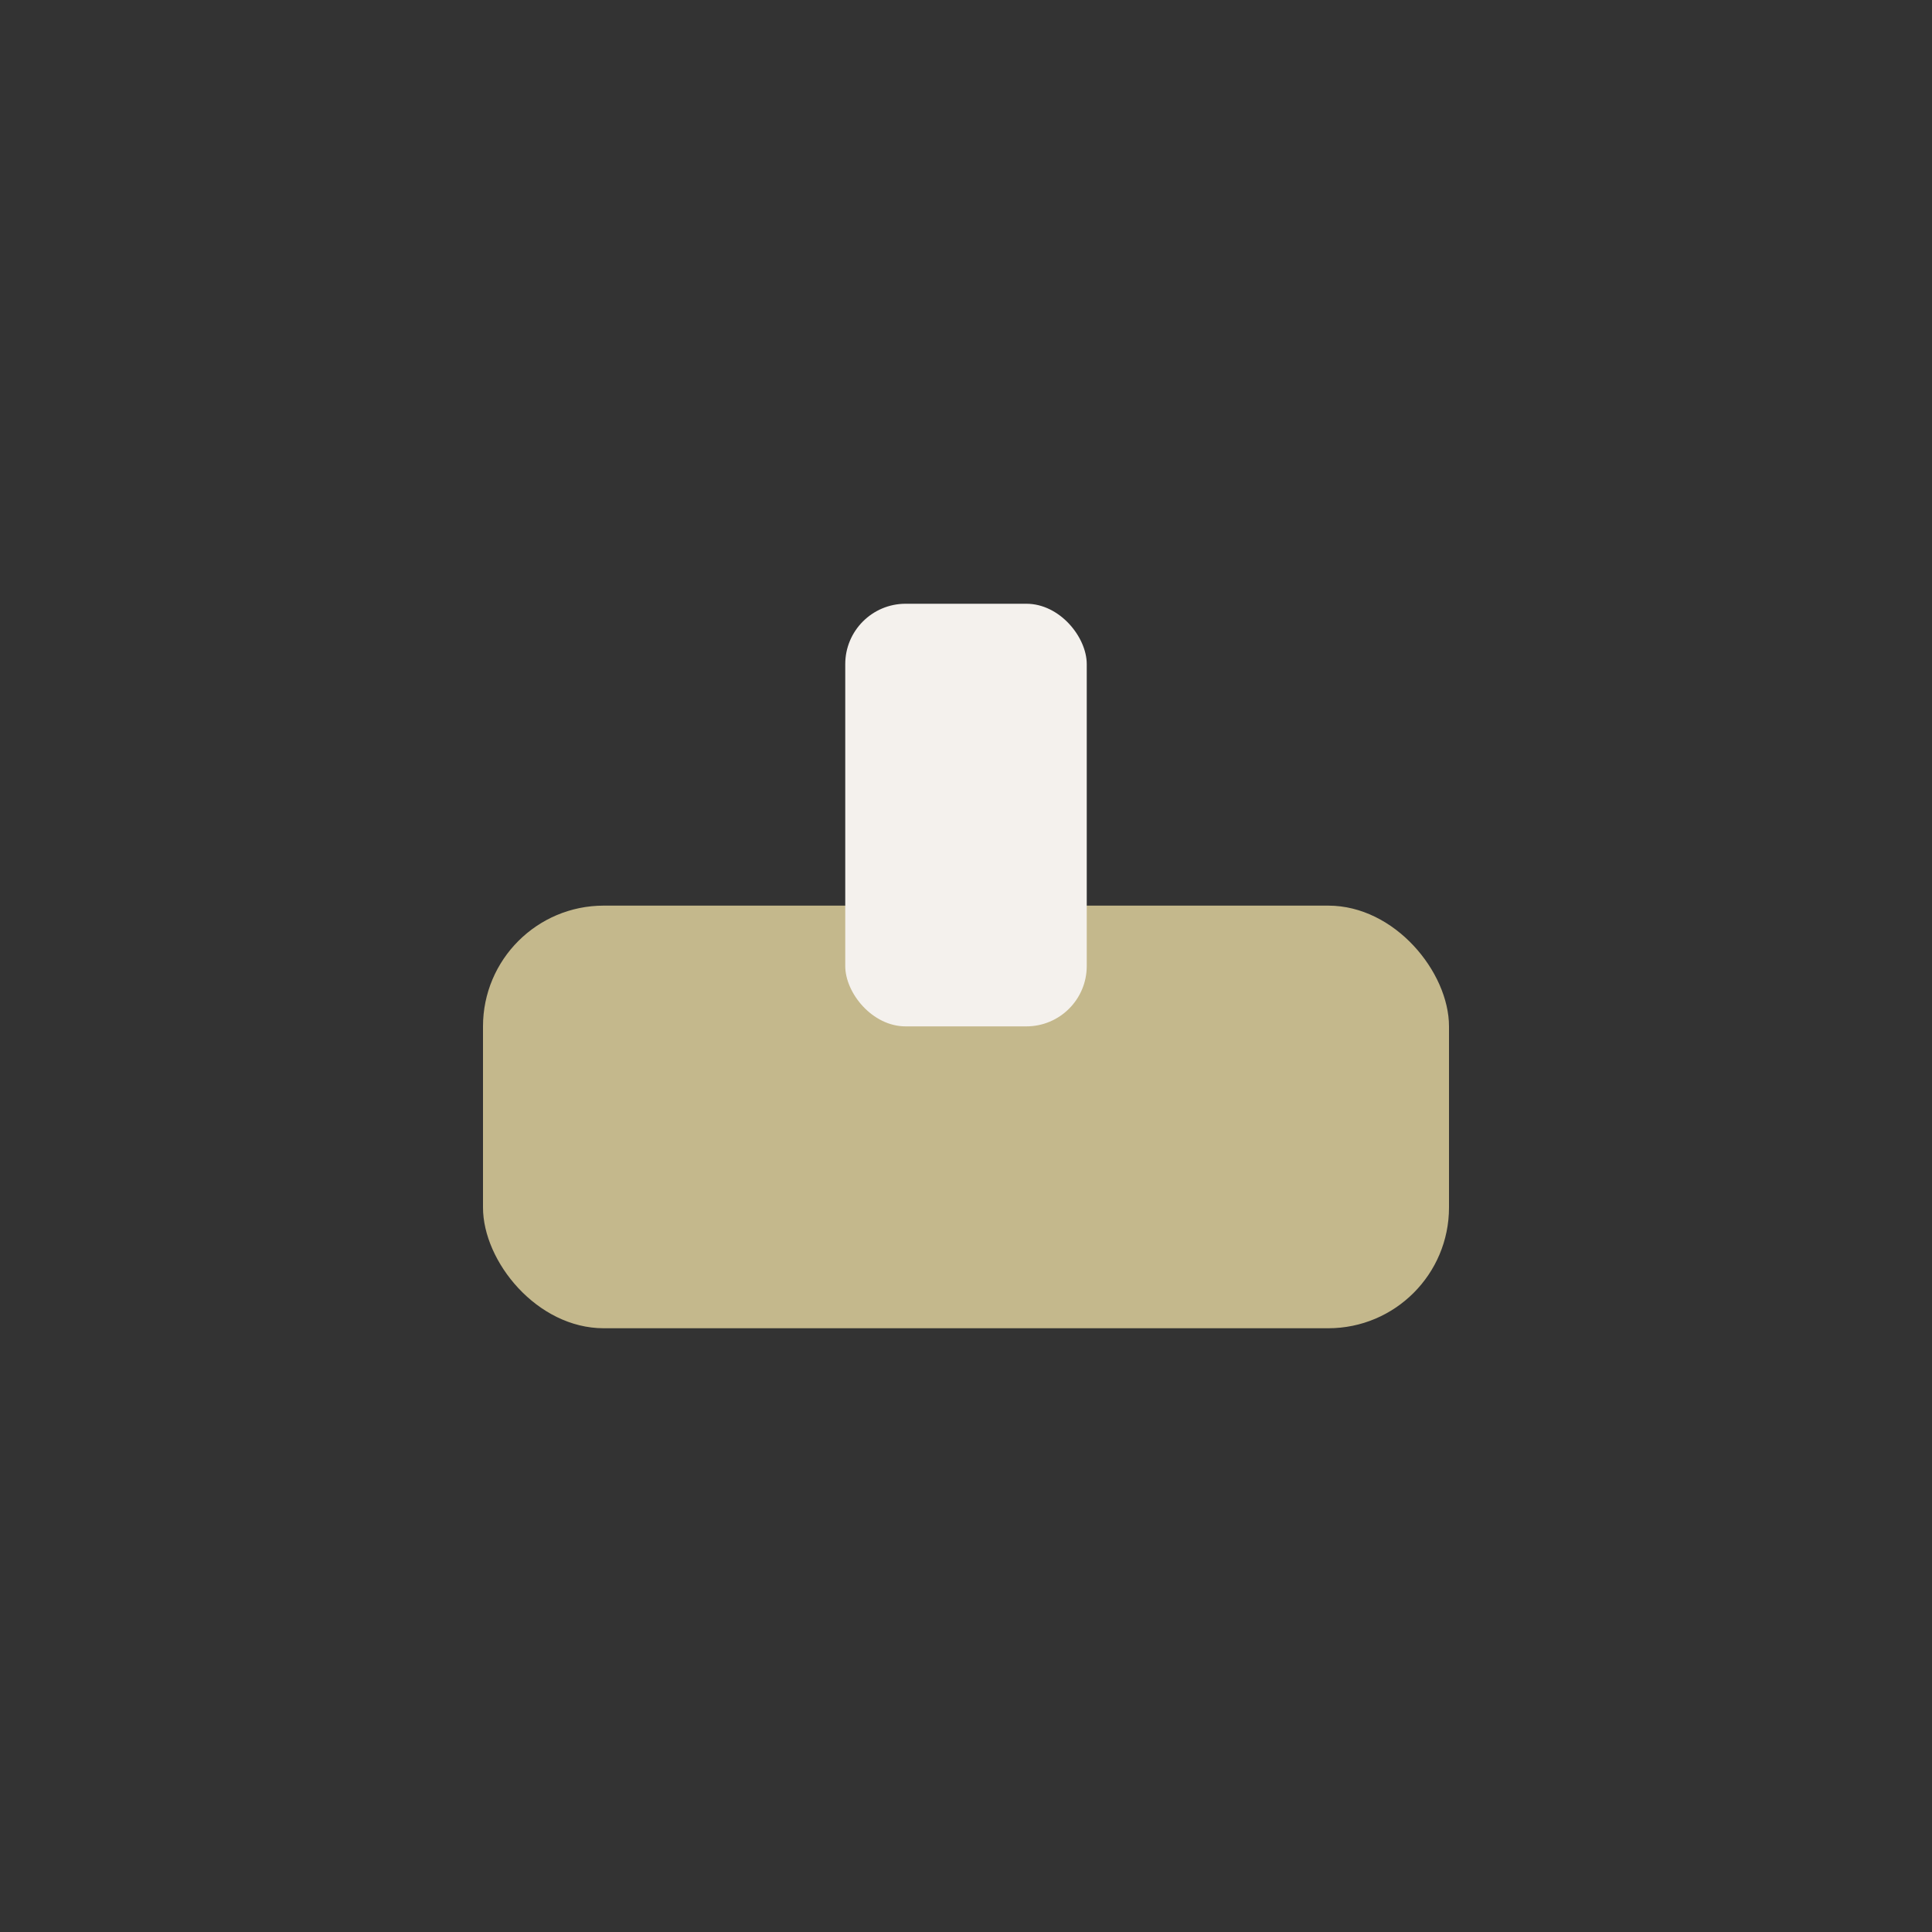
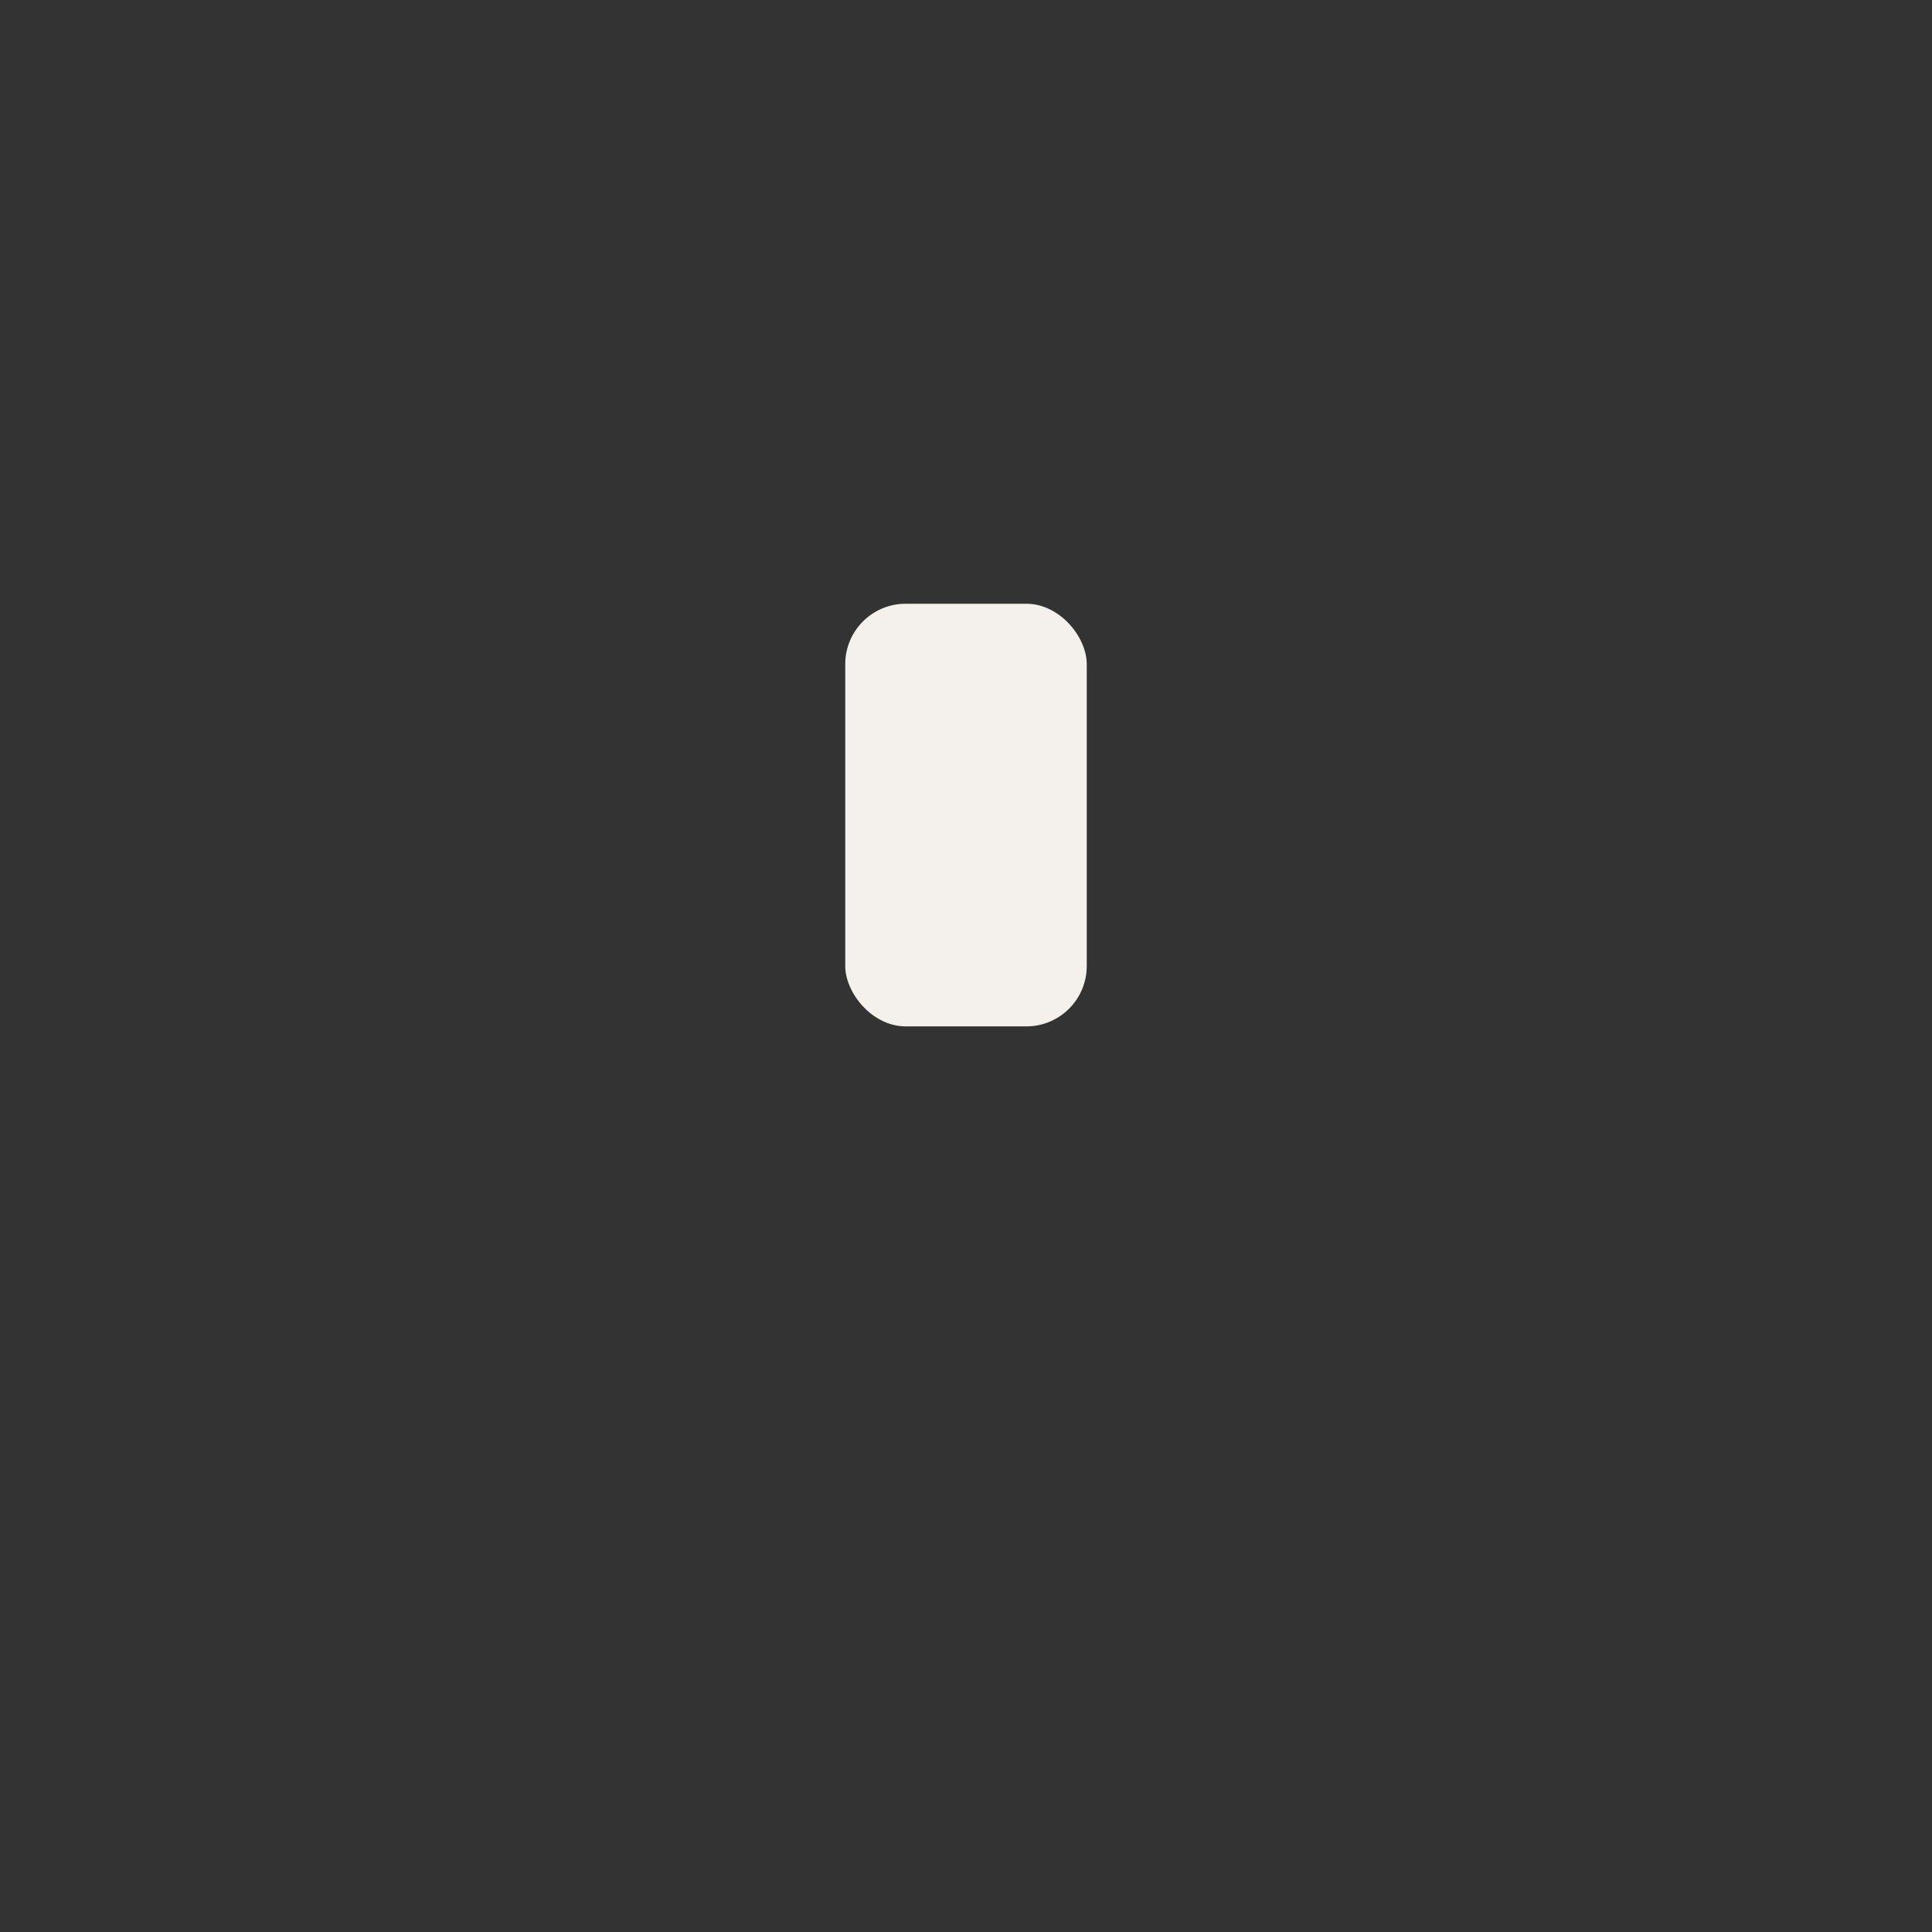
<svg xmlns="http://www.w3.org/2000/svg" width="32" height="32" viewBox="0 0 32 32">
  <rect x="0" y="0" width="32" height="32" fill="#333333" stroke="none" />
-   <rect x="8" y="15" width="16" height="7" rx="2" fill="#C4B88C" />
  <rect x="14" y="10" width="4" height="7" rx="1" fill="#F4F1ED" />
</svg>